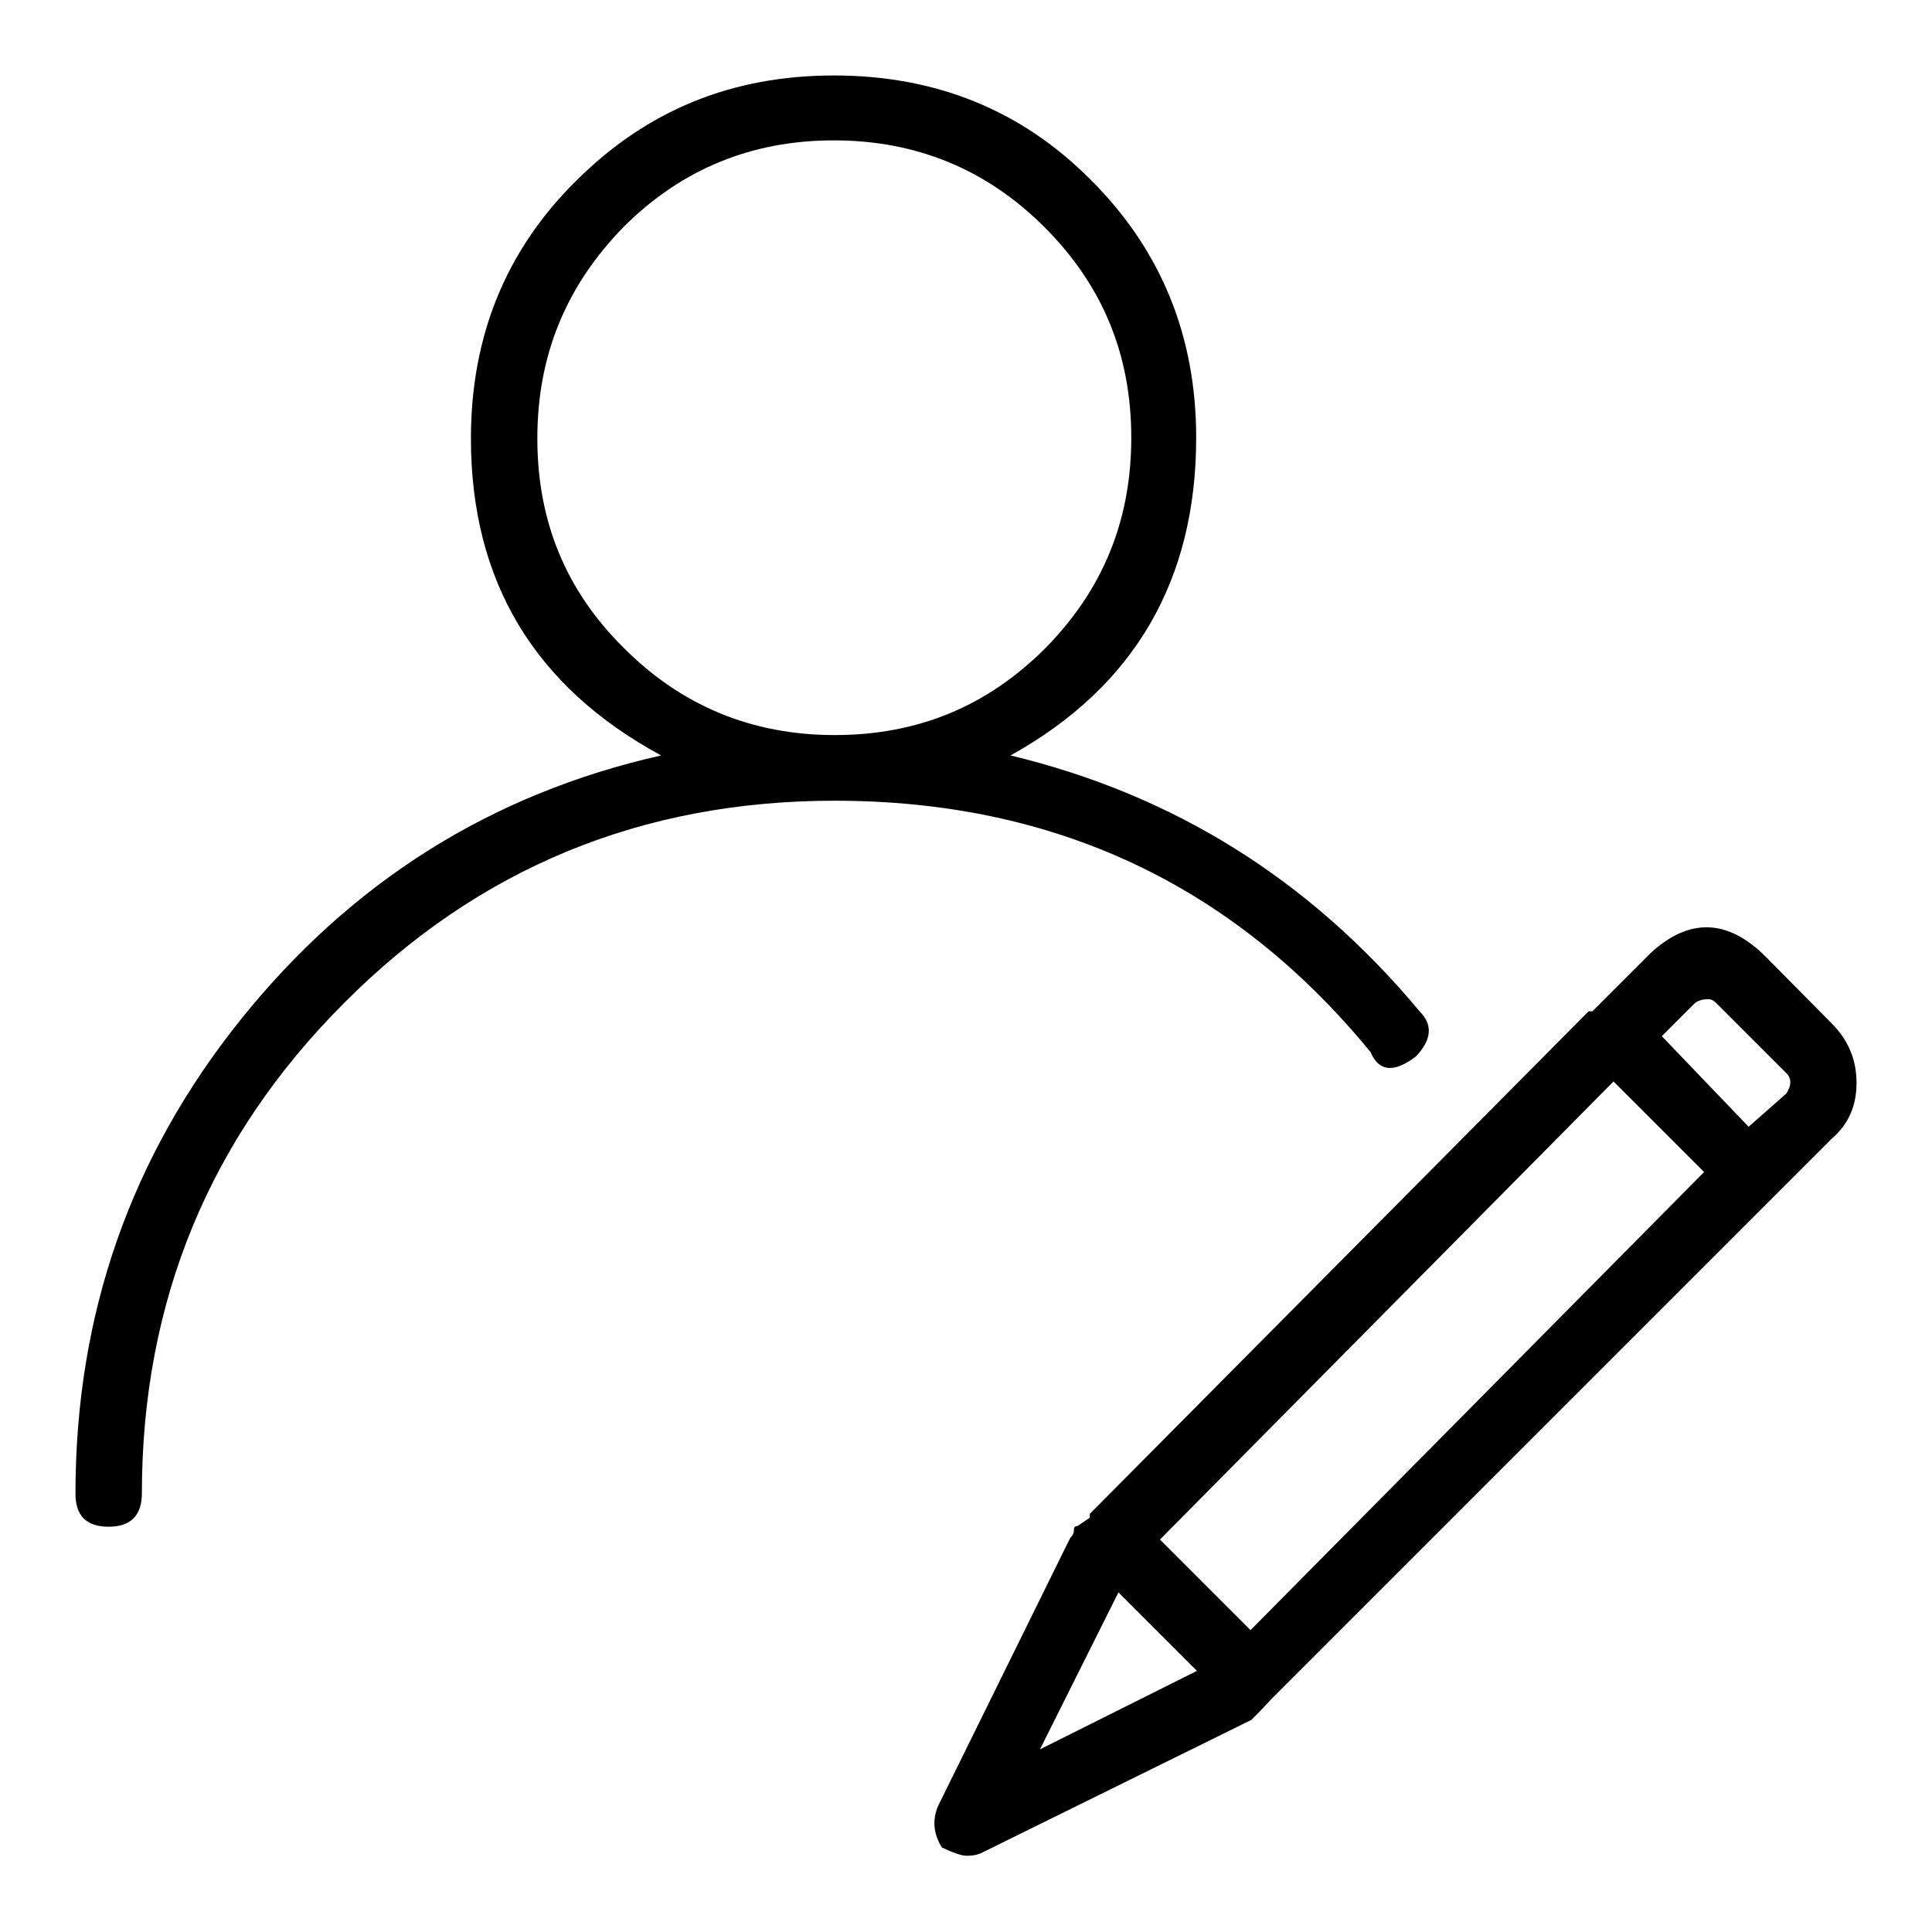
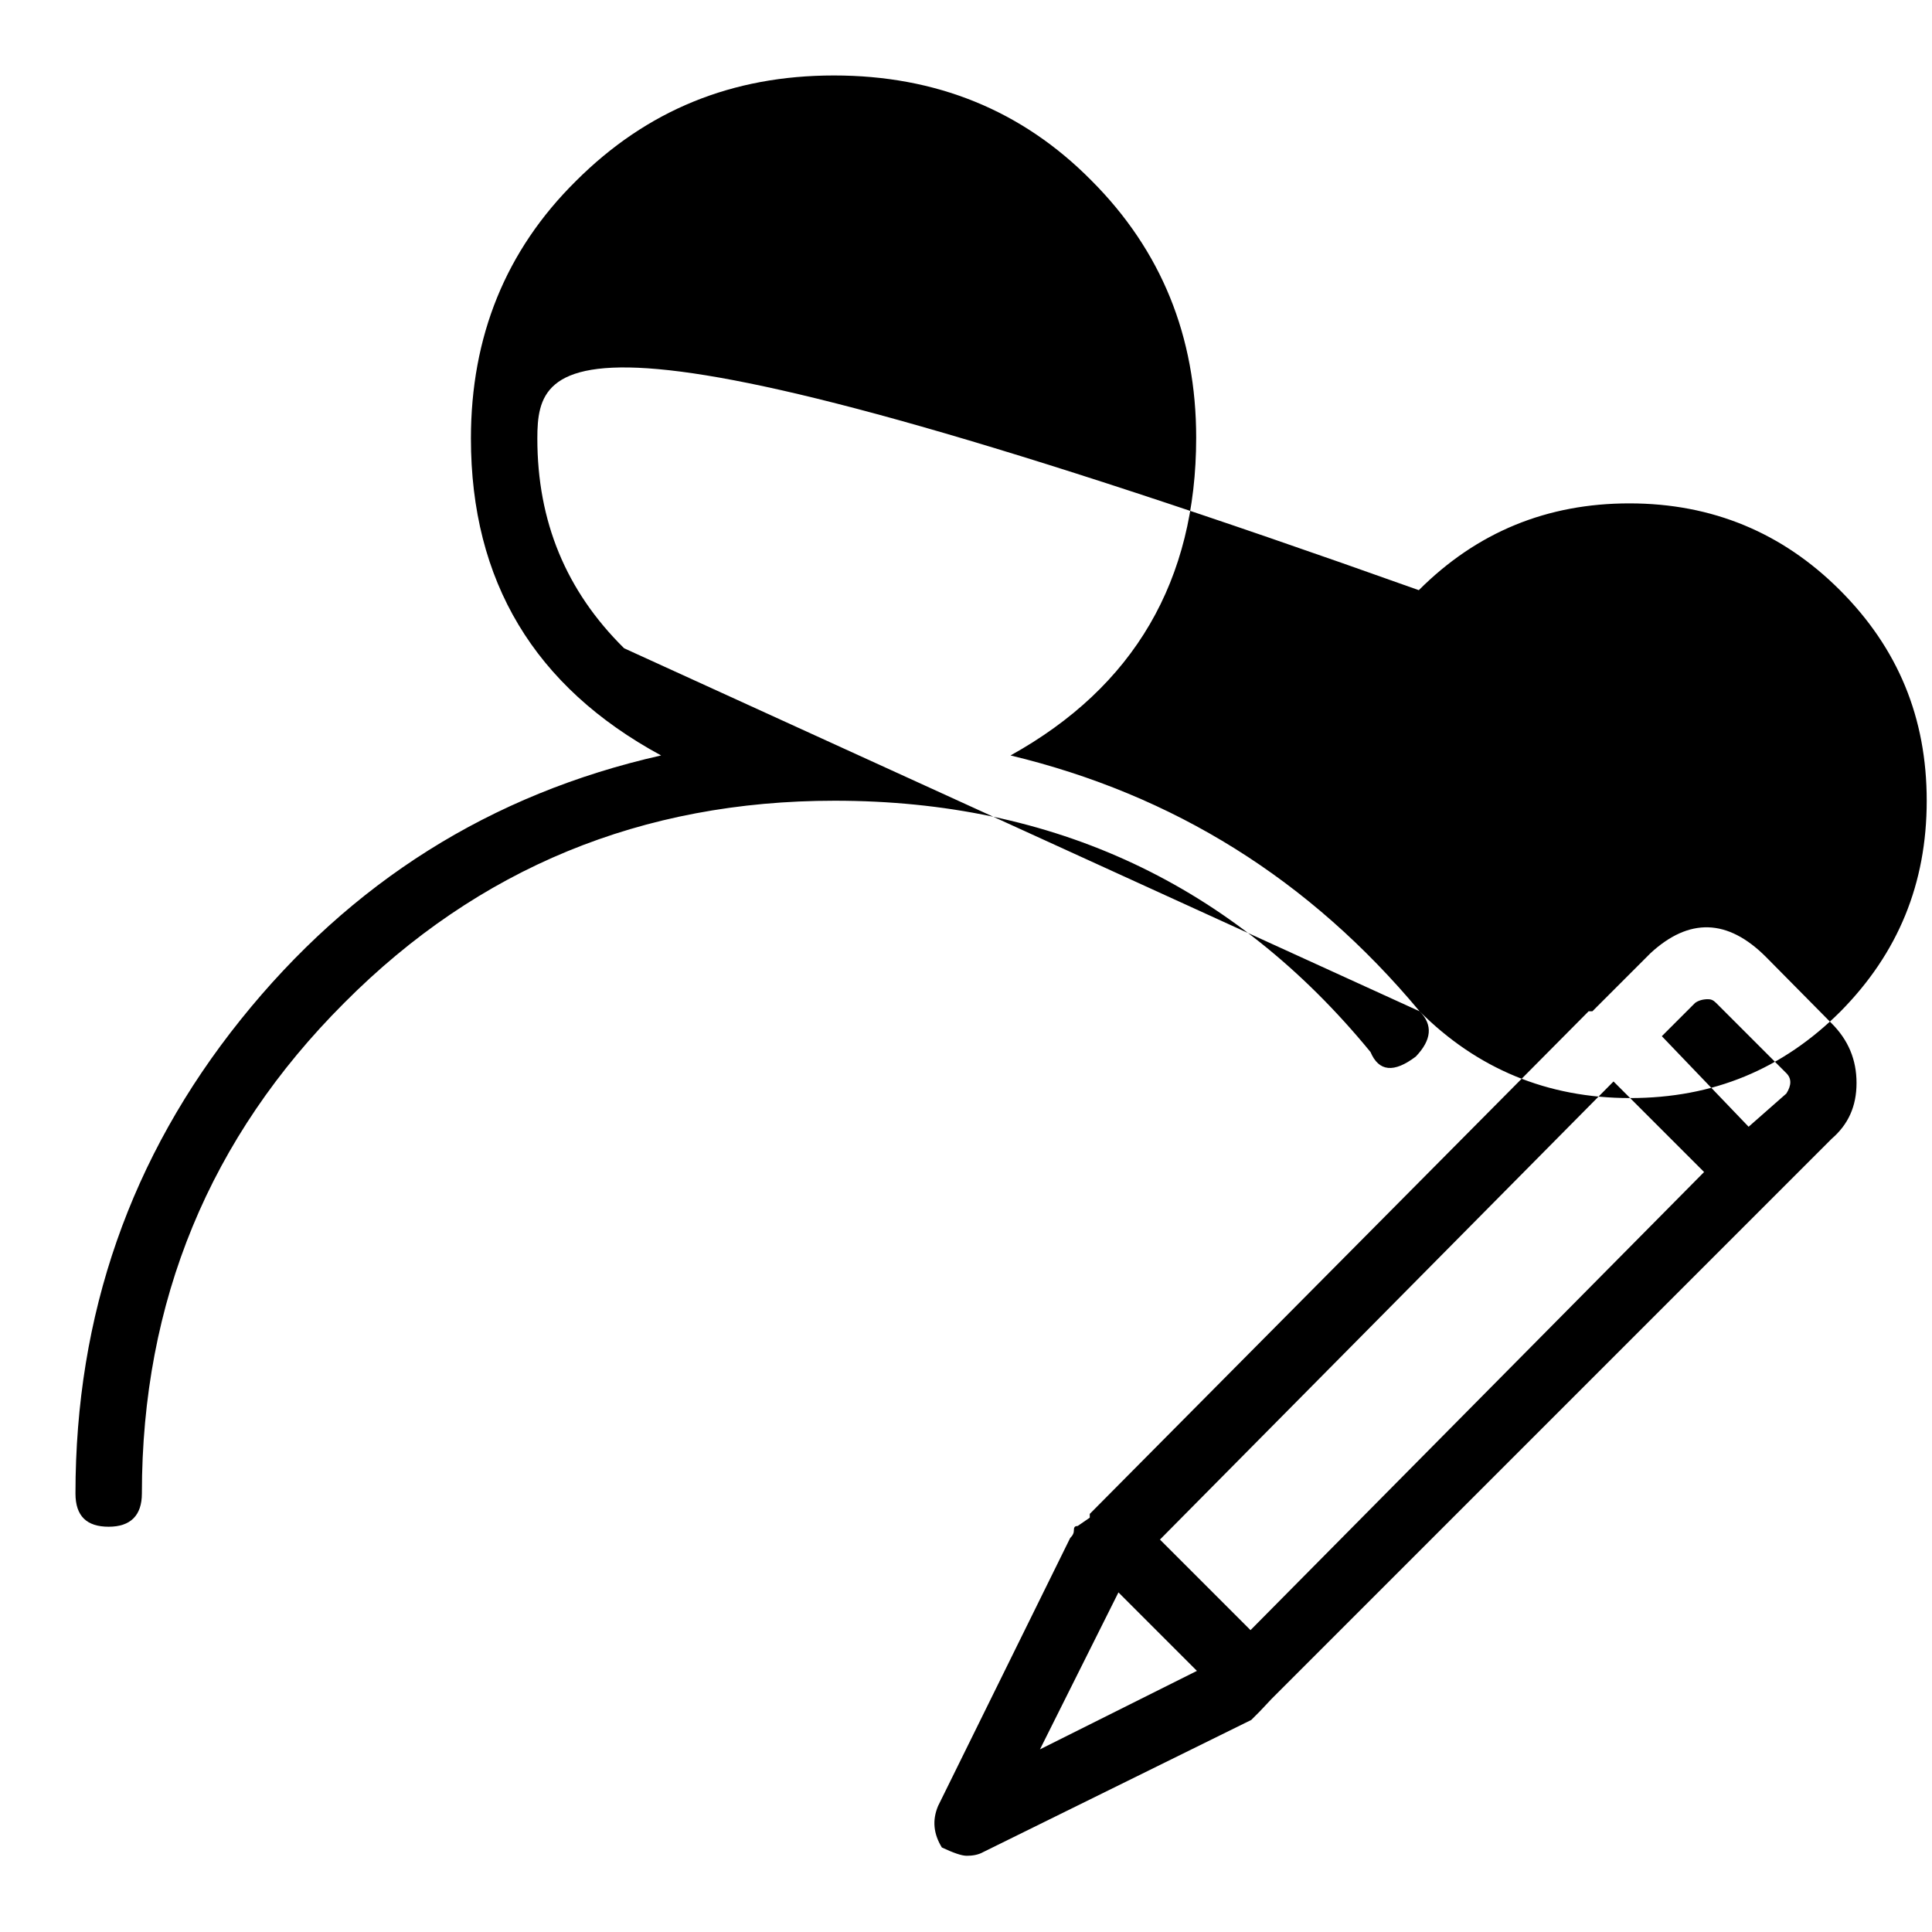
<svg xmlns="http://www.w3.org/2000/svg" version="1.1" x="0px" y="0px" viewBox="0 0 256 256" enable-background="new 0 0 256 256" xml:space="preserve">
  <g>
-     <path fill="#000000" d="M188.1,134c1.8,1.8,1.6,3.8-0.5,6c-2.9,2.2-4.9,2-6-0.6c-18.2-22.2-41.9-33.3-71-33.3 c-25.5,0-47.2,8.9-65,26.8c-17.8,17.8-26.8,39.5-26.8,65c0,2.9-1.5,4.4-4.4,4.4c-2.9,0-4.4-1.4-4.4-4.4c0-23.7,7.3-44.6,21.9-62.8 c14.6-18.2,33.1-29.9,55.7-35C70.8,91,62.4,77,62.4,58.1c0-13.5,4.6-24.9,13.9-34.1C85.7,14.6,97,10,110.5,10s24.9,4.6,34.1,13.9 c9.3,9.3,13.9,20.7,13.9,34.1c0,18.9-8.2,33-24.6,42.1C155.5,105.3,173.5,116.5,188.1,134z M82.7,85.9c7.6,7.6,16.9,11.5,27.9,11.5 s20.2-3.8,27.9-11.5c7.6-7.7,11.4-16.9,11.4-27.9s-3.8-20.2-11.5-27.9c-7.6-7.6-16.9-11.5-27.9-11.5c-10.9,0-20.2,3.8-27.9,11.5 C75,37.9,71.2,47.1,71.2,58.1S75,78.3,82.7,85.9z M242.7,135.6c2.2,2.2,3.3,4.8,3.3,7.9c0,3.1-1.1,5.5-3.3,7.4l-7.6,7.6l-66.6,66.6 l-1.6,1.7l-1.1,1.1l-35.5,17.5c-0.7,0.4-1.5,0.5-2.2,0.5s-1.8-0.4-3.3-1.1c-1.1-1.8-1.3-3.6-0.5-5.5l17.5-35.5 c0.4-0.4,0.5-0.7,0.5-1.1c0-0.4,0.2-0.5,0.5-0.5l1.6-1.1v-0.5l66.1-66.6h0.5l7.7-7.7c5.1-4.7,10.2-4.6,15.3,0.5L242.7,135.6z  M137.8,231.8l20.8-10.4L148.2,211L137.8,231.8z M225.8,155.3l-12-12l-60.1,60.7l12,12L225.8,155.3z M236.7,144.9 c0.7-1.1,0.7-2,0-2.7l-9.3-9.3c-0.4-0.4-0.7-0.5-1.1-0.5c-0.7,0-1.3,0.2-1.7,0.5l-4.4,4.4l11.5,12L236.7,144.9z" />
+     <path fill="#000000" d="M188.1,134c1.8,1.8,1.6,3.8-0.5,6c-2.9,2.2-4.9,2-6-0.6c-18.2-22.2-41.9-33.3-71-33.3 c-25.5,0-47.2,8.9-65,26.8c-17.8,17.8-26.8,39.5-26.8,65c0,2.9-1.5,4.4-4.4,4.4c-2.9,0-4.4-1.4-4.4-4.4c0-23.7,7.3-44.6,21.9-62.8 c14.6-18.2,33.1-29.9,55.7-35C70.8,91,62.4,77,62.4,58.1c0-13.5,4.6-24.9,13.9-34.1C85.7,14.6,97,10,110.5,10s24.9,4.6,34.1,13.9 c9.3,9.3,13.9,20.7,13.9,34.1c0,18.9-8.2,33-24.6,42.1C155.5,105.3,173.5,116.5,188.1,134z c7.6,7.6,16.9,11.5,27.9,11.5 s20.2-3.8,27.9-11.5c7.6-7.7,11.4-16.9,11.4-27.9s-3.8-20.2-11.5-27.9c-7.6-7.6-16.9-11.5-27.9-11.5c-10.9,0-20.2,3.8-27.9,11.5 C75,37.9,71.2,47.1,71.2,58.1S75,78.3,82.7,85.9z M242.7,135.6c2.2,2.2,3.3,4.8,3.3,7.9c0,3.1-1.1,5.5-3.3,7.4l-7.6,7.6l-66.6,66.6 l-1.6,1.7l-1.1,1.1l-35.5,17.5c-0.7,0.4-1.5,0.5-2.2,0.5s-1.8-0.4-3.3-1.1c-1.1-1.8-1.3-3.6-0.5-5.5l17.5-35.5 c0.4-0.4,0.5-0.7,0.5-1.1c0-0.4,0.2-0.5,0.5-0.5l1.6-1.1v-0.5l66.1-66.6h0.5l7.7-7.7c5.1-4.7,10.2-4.6,15.3,0.5L242.7,135.6z  M137.8,231.8l20.8-10.4L148.2,211L137.8,231.8z M225.8,155.3l-12-12l-60.1,60.7l12,12L225.8,155.3z M236.7,144.9 c0.7-1.1,0.7-2,0-2.7l-9.3-9.3c-0.4-0.4-0.7-0.5-1.1-0.5c-0.7,0-1.3,0.2-1.7,0.5l-4.4,4.4l11.5,12L236.7,144.9z" />
  </g>
</svg>